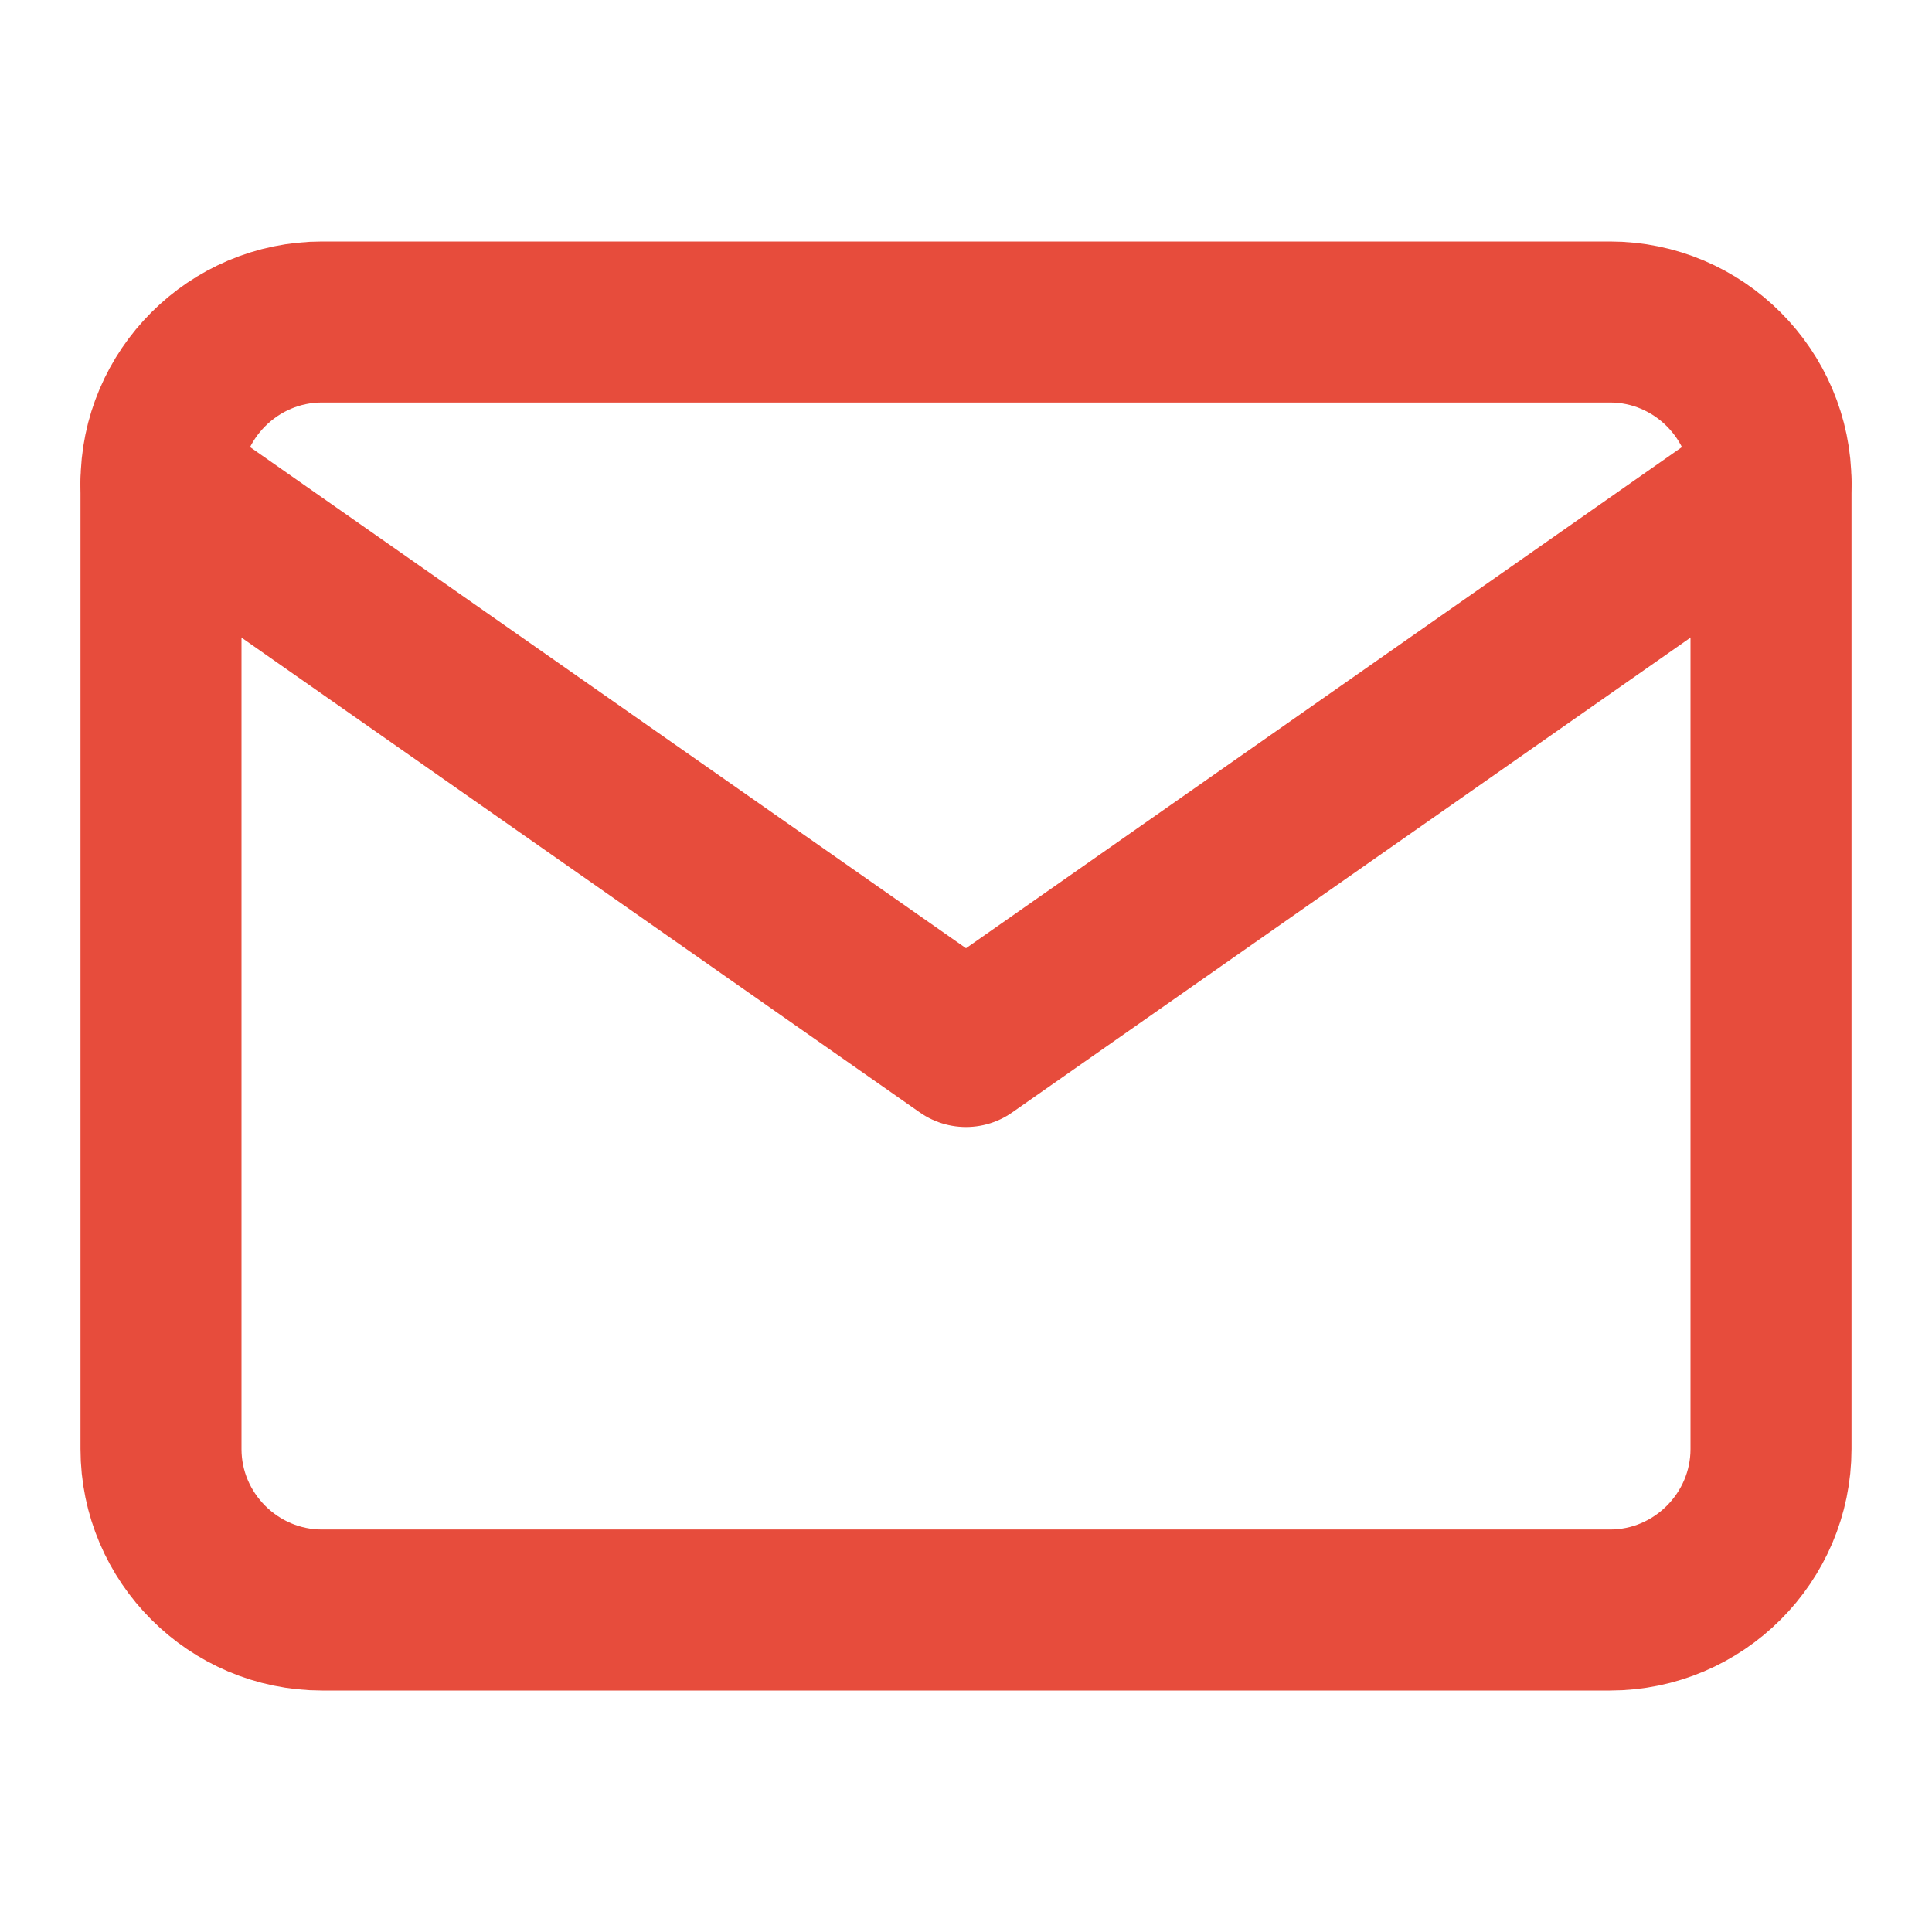
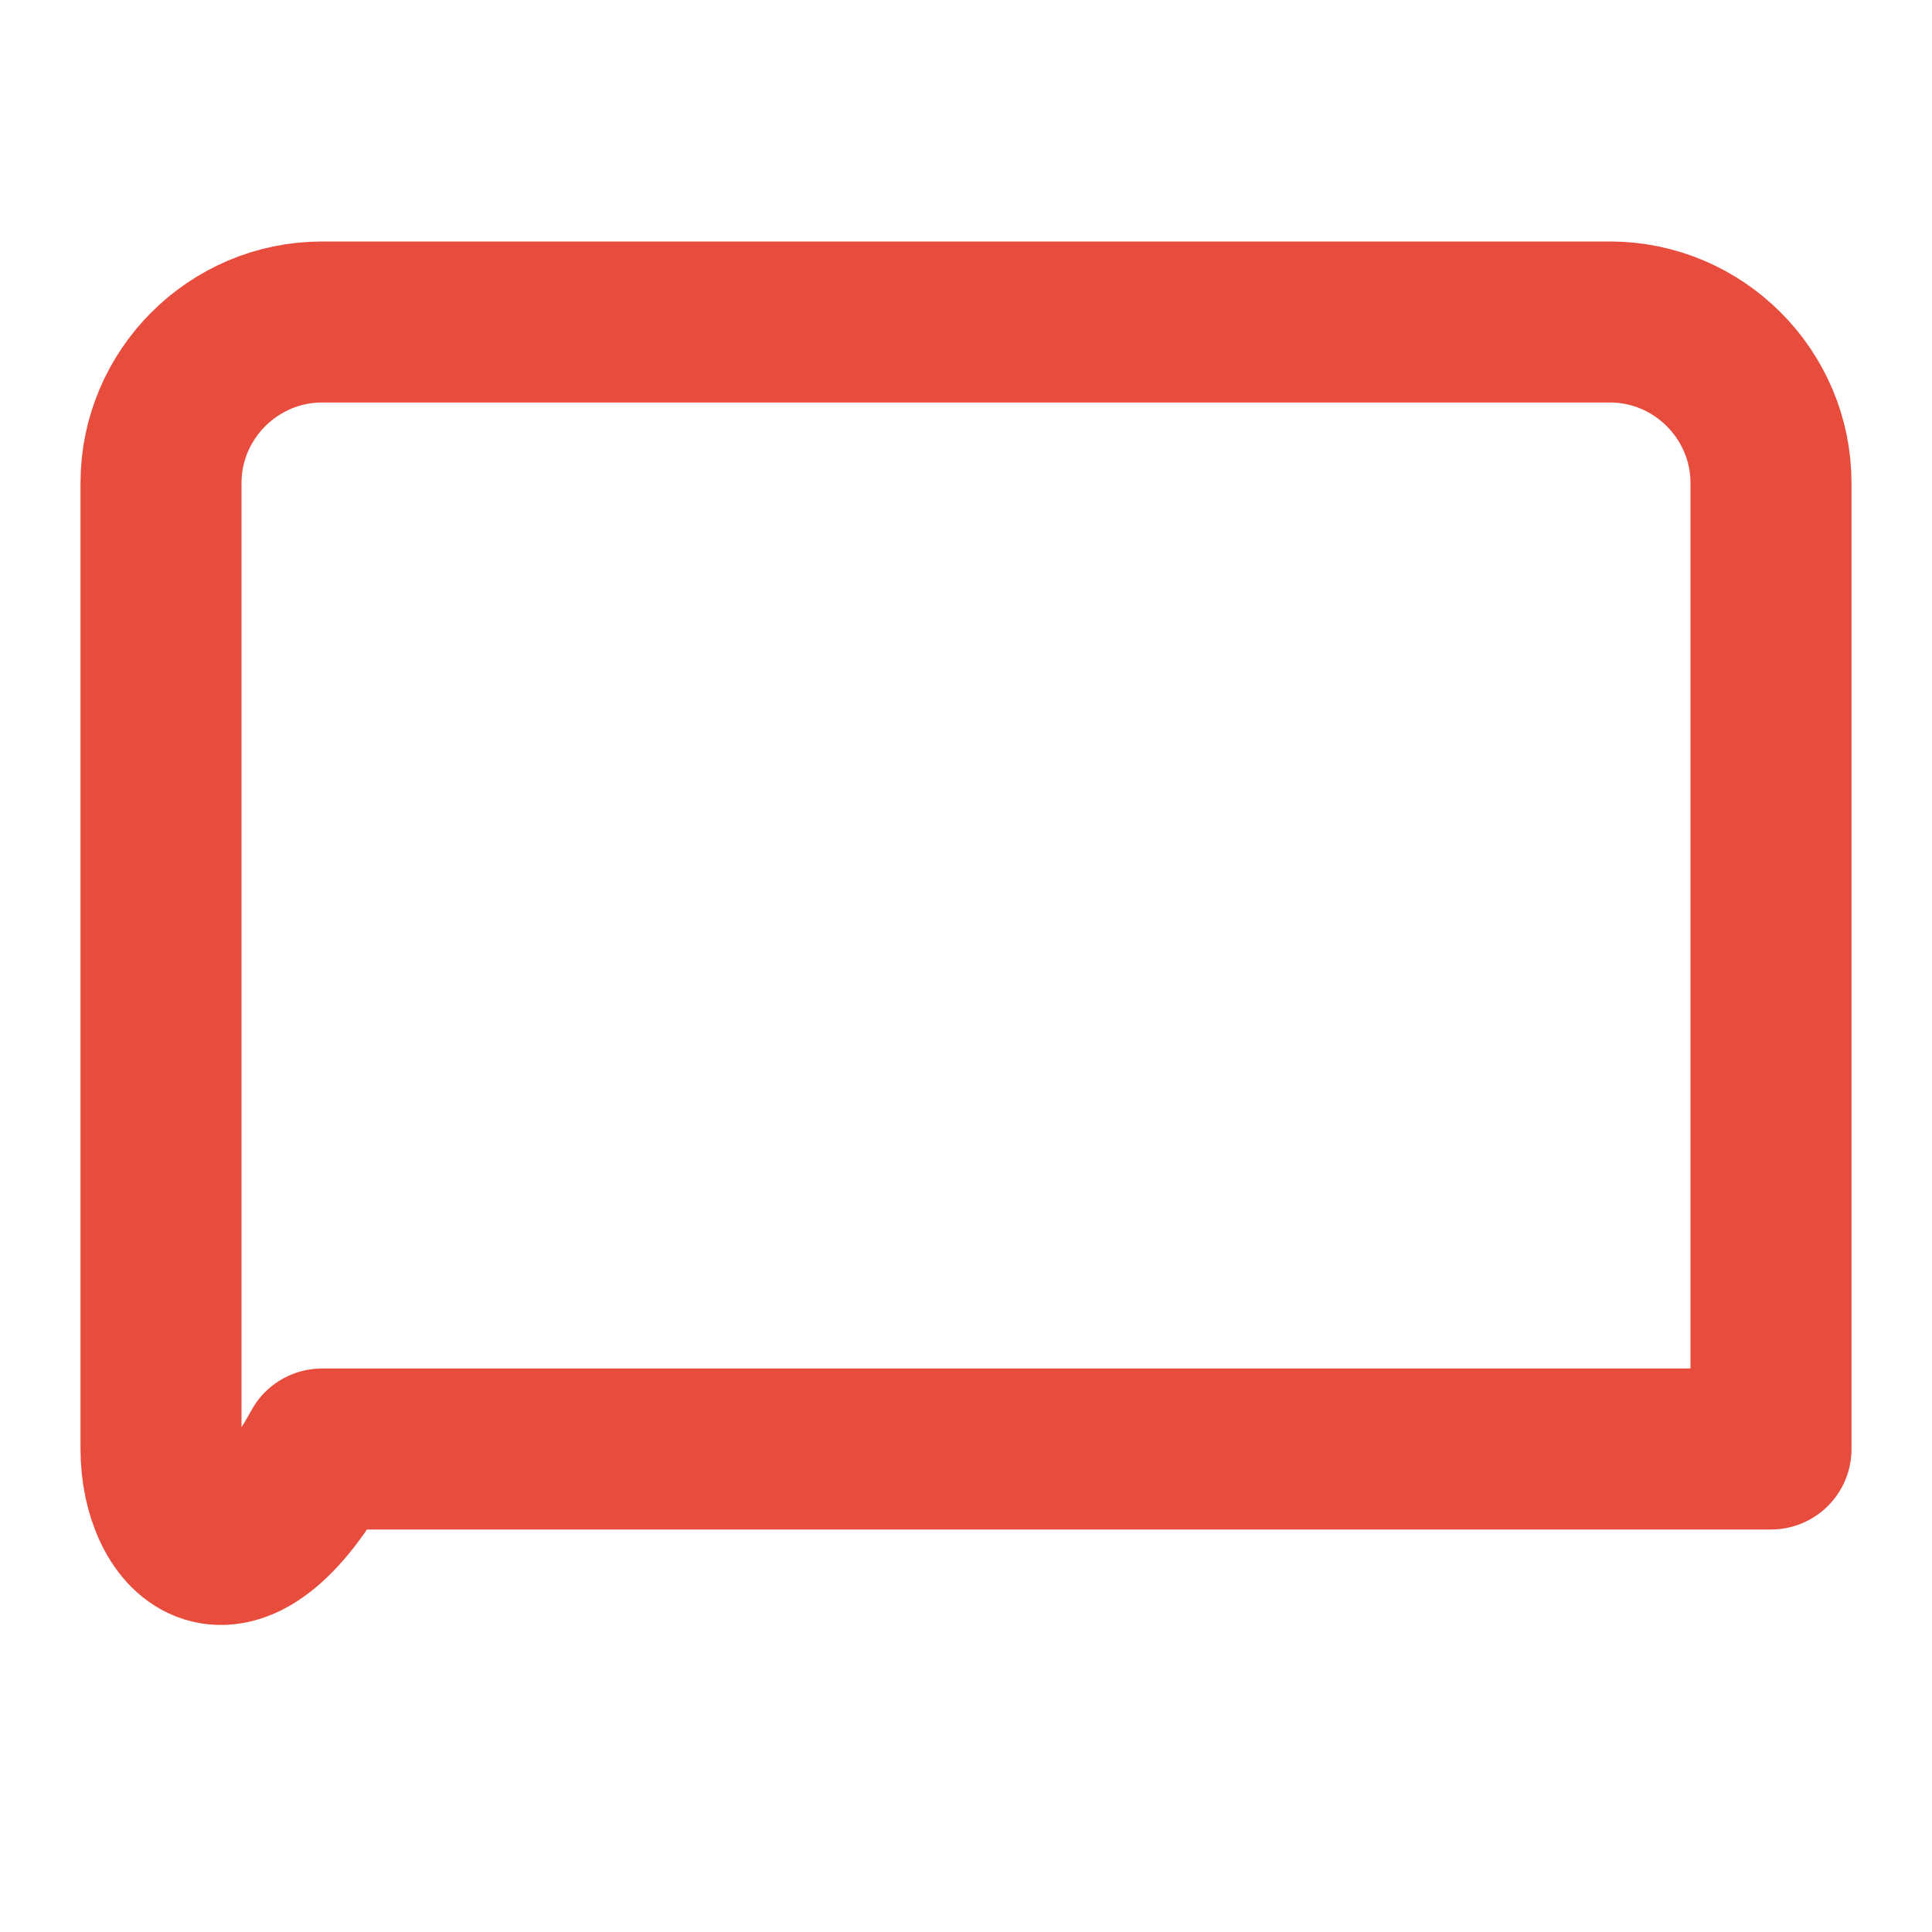
<svg xmlns="http://www.w3.org/2000/svg" width="24" height="24" viewBox="0 0 24 24" fill="none">
-   <path d="M4 4H20C21.1 4 22 4.9 22 6V18C22 19.1 21.1 20 20 20H4C2.9 20 2 19.1 2 18V6C2 4.9 2.9 4 4 4Z" stroke="#e74c3c" stroke-width="2" stroke-linecap="round" stroke-linejoin="round" fill="none" />
-   <polyline points="22,6 12,13 2,6" stroke="#e74c3c" stroke-width="2" stroke-linecap="round" stroke-linejoin="round" fill="none" />
+   <path d="M4 4H20C21.1 4 22 4.9 22 6V18H4C2.9 20 2 19.1 2 18V6C2 4.9 2.9 4 4 4Z" stroke="#e74c3c" stroke-width="2" stroke-linecap="round" stroke-linejoin="round" fill="none" />
</svg>